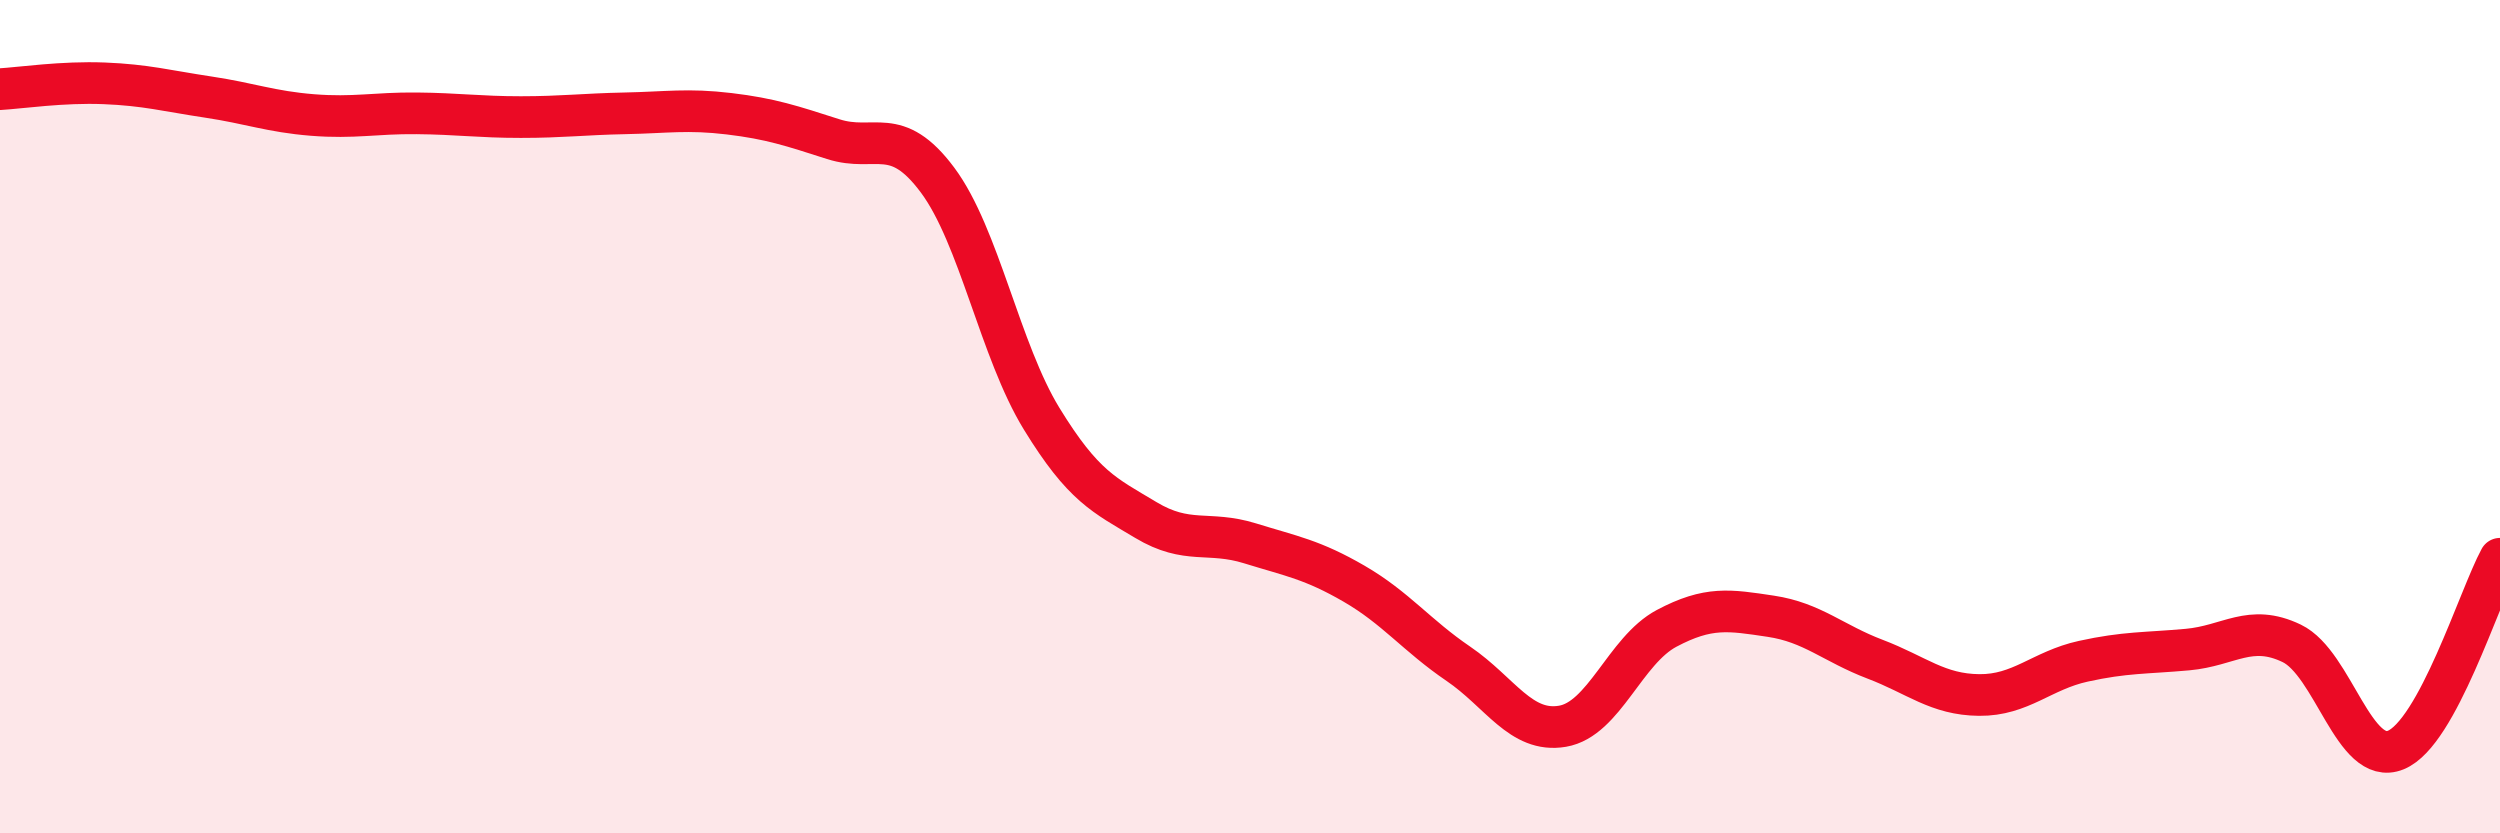
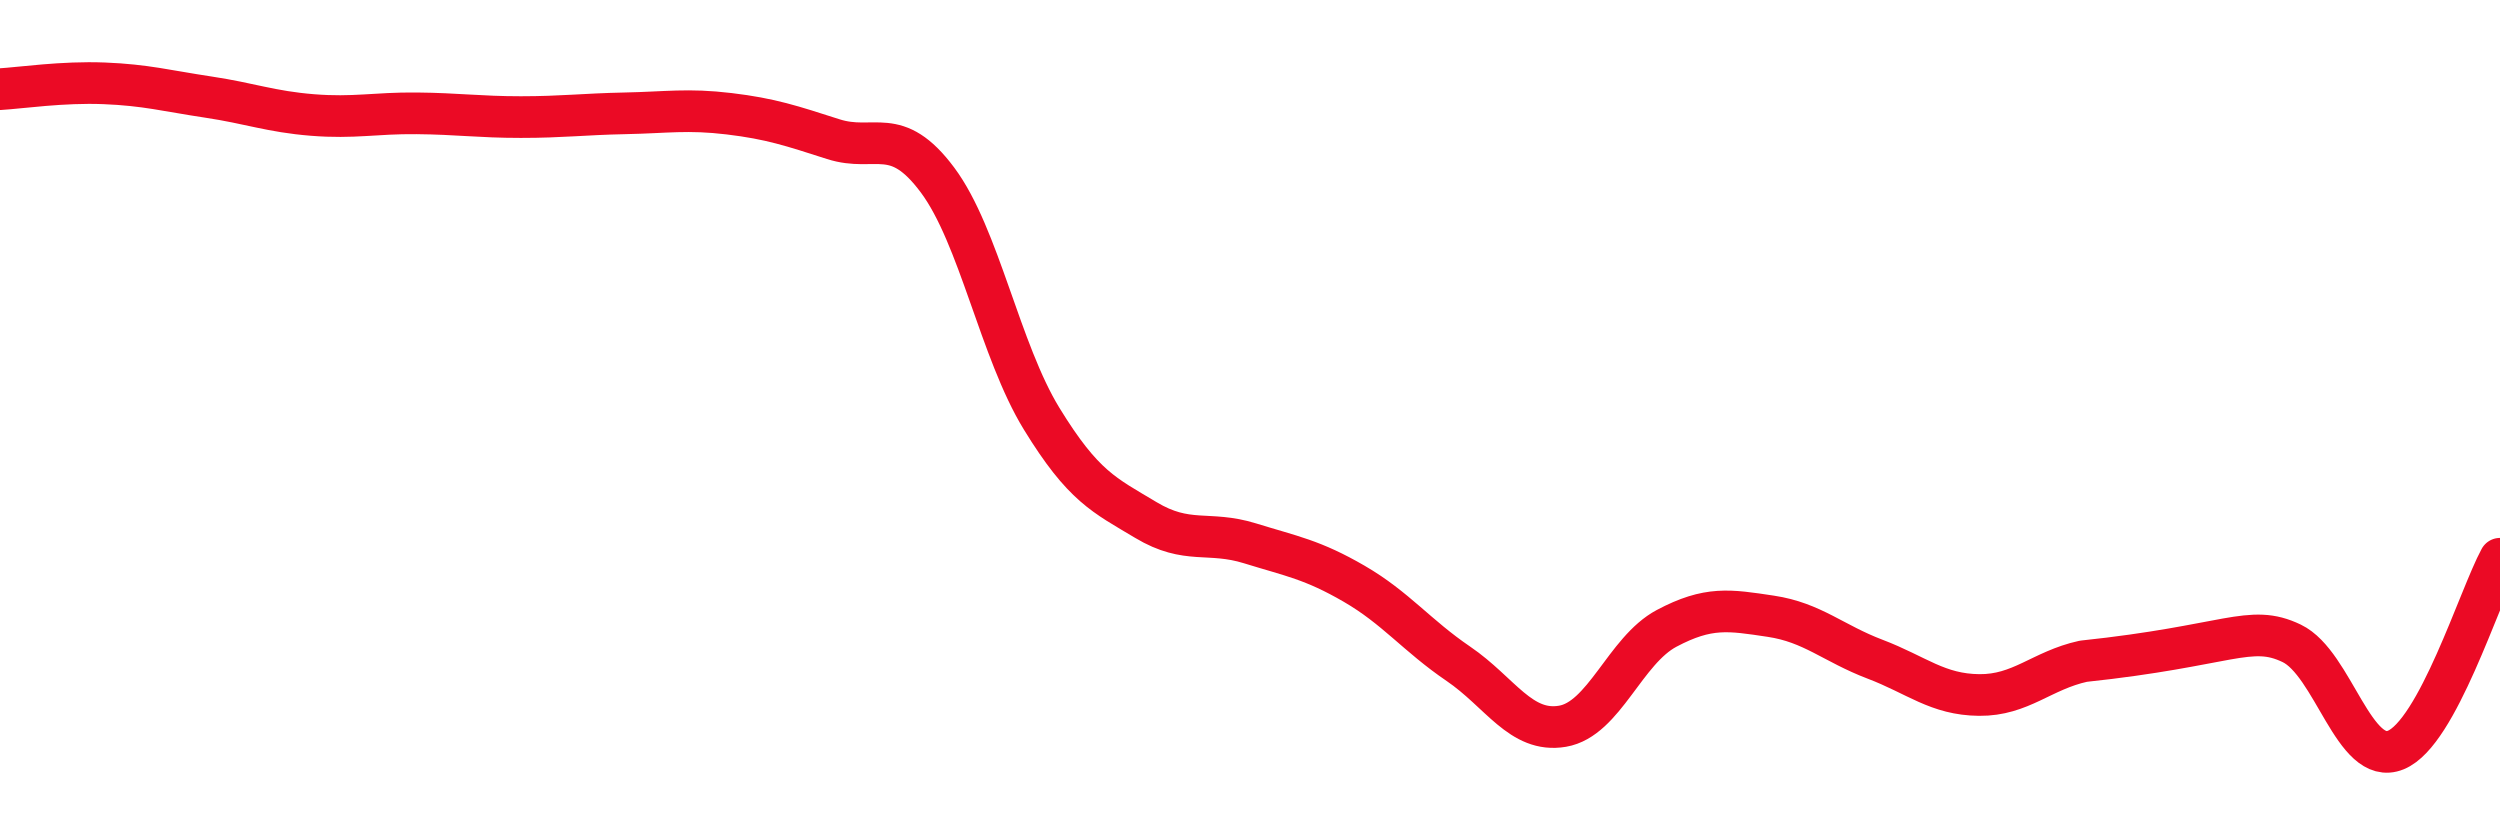
<svg xmlns="http://www.w3.org/2000/svg" width="60" height="20" viewBox="0 0 60 20">
-   <path d="M 0,2.14 C 0.5,2.11 1.5,1.96 2.5,2 C 3.5,2.04 4,2.18 5,2.33 C 6,2.48 6.5,2.68 7.5,2.76 C 8.5,2.84 9,2.71 10,2.72 C 11,2.73 11.5,2.81 12.5,2.81 C 13.5,2.81 14,2.74 15,2.72 C 16,2.7 16.5,2.61 17.5,2.73 C 18.5,2.85 19,3.02 20,3.34 C 21,3.66 21.5,2.98 22.5,4.32 C 23.5,5.66 24,8.42 25,10.05 C 26,11.68 26.5,11.88 27.5,12.48 C 28.5,13.08 29,12.73 30,13.04 C 31,13.35 31.5,13.43 32.5,14.01 C 33.5,14.59 34,15.25 35,15.93 C 36,16.61 36.5,17.6 37.5,17.43 C 38.5,17.26 39,15.61 40,15.08 C 41,14.55 41.5,14.64 42.5,14.79 C 43.5,14.94 44,15.44 45,15.82 C 46,16.2 46.5,16.67 47.5,16.68 C 48.5,16.69 49,16.09 50,15.87 C 51,15.65 51.5,15.68 52.5,15.59 C 53.5,15.5 54,14.96 55,15.44 C 56,15.92 56.5,18.41 57.5,18 C 58.5,17.59 59.5,14.33 60,13.41L60 20L0 20Z" fill="#EB0A25" opacity="0.1" stroke-linecap="round" stroke-linejoin="round" />
-   <path d="M 0,2.14 C 0.5,2.11 1.5,1.96 2.5,2 C 3.5,2.04 4,2.18 5,2.33 C 6,2.48 6.5,2.68 7.5,2.76 C 8.5,2.84 9,2.71 10,2.72 C 11,2.73 11.5,2.81 12.5,2.81 C 13.5,2.81 14,2.74 15,2.72 C 16,2.7 16.5,2.61 17.5,2.73 C 18.5,2.85 19,3.02 20,3.34 C 21,3.66 21.5,2.98 22.5,4.32 C 23.5,5.66 24,8.42 25,10.05 C 26,11.68 26.5,11.88 27.5,12.48 C 28.5,13.08 29,12.73 30,13.04 C 31,13.35 31.5,13.43 32.5,14.01 C 33.5,14.59 34,15.25 35,15.93 C 36,16.61 36.5,17.6 37.5,17.43 C 38.5,17.26 39,15.61 40,15.08 C 41,14.55 41.5,14.64 42.5,14.79 C 43.5,14.94 44,15.44 45,15.82 C 46,16.2 46.5,16.67 47.5,16.68 C 48.5,16.69 49,16.09 50,15.87 C 51,15.65 51.5,15.68 52.5,15.59 C 53.5,15.5 54,14.96 55,15.44 C 56,15.92 56.5,18.41 57.5,18 C 58.5,17.59 59.5,14.33 60,13.41" stroke="#EB0A25" stroke-width="1" fill="none" stroke-linecap="round" stroke-linejoin="round" />
+   <path d="M 0,2.14 C 0.5,2.11 1.5,1.96 2.5,2 C 3.5,2.04 4,2.18 5,2.33 C 6,2.48 6.5,2.68 7.5,2.76 C 8.5,2.84 9,2.71 10,2.72 C 11,2.73 11.5,2.81 12.5,2.81 C 13.5,2.81 14,2.74 15,2.72 C 16,2.7 16.5,2.61 17.5,2.73 C 18.5,2.85 19,3.02 20,3.34 C 21,3.66 21.5,2.98 22.5,4.32 C 23.5,5.66 24,8.42 25,10.05 C 26,11.68 26.5,11.88 27.5,12.48 C 28.5,13.08 29,12.73 30,13.04 C 31,13.35 31.5,13.43 32.5,14.01 C 33.5,14.59 34,15.25 35,15.93 C 36,16.61 36.5,17.6 37.5,17.43 C 38.5,17.26 39,15.61 40,15.08 C 41,14.55 41.5,14.64 42.5,14.79 C 43.5,14.94 44,15.44 45,15.82 C 46,16.2 46.5,16.67 47.5,16.68 C 48.5,16.69 49,16.09 50,15.87 C 53.5,15.5 54,14.96 55,15.44 C 56,15.92 56.5,18.41 57.5,18 C 58.5,17.59 59.5,14.33 60,13.41" stroke="#EB0A25" stroke-width="1" fill="none" stroke-linecap="round" stroke-linejoin="round" />
</svg>